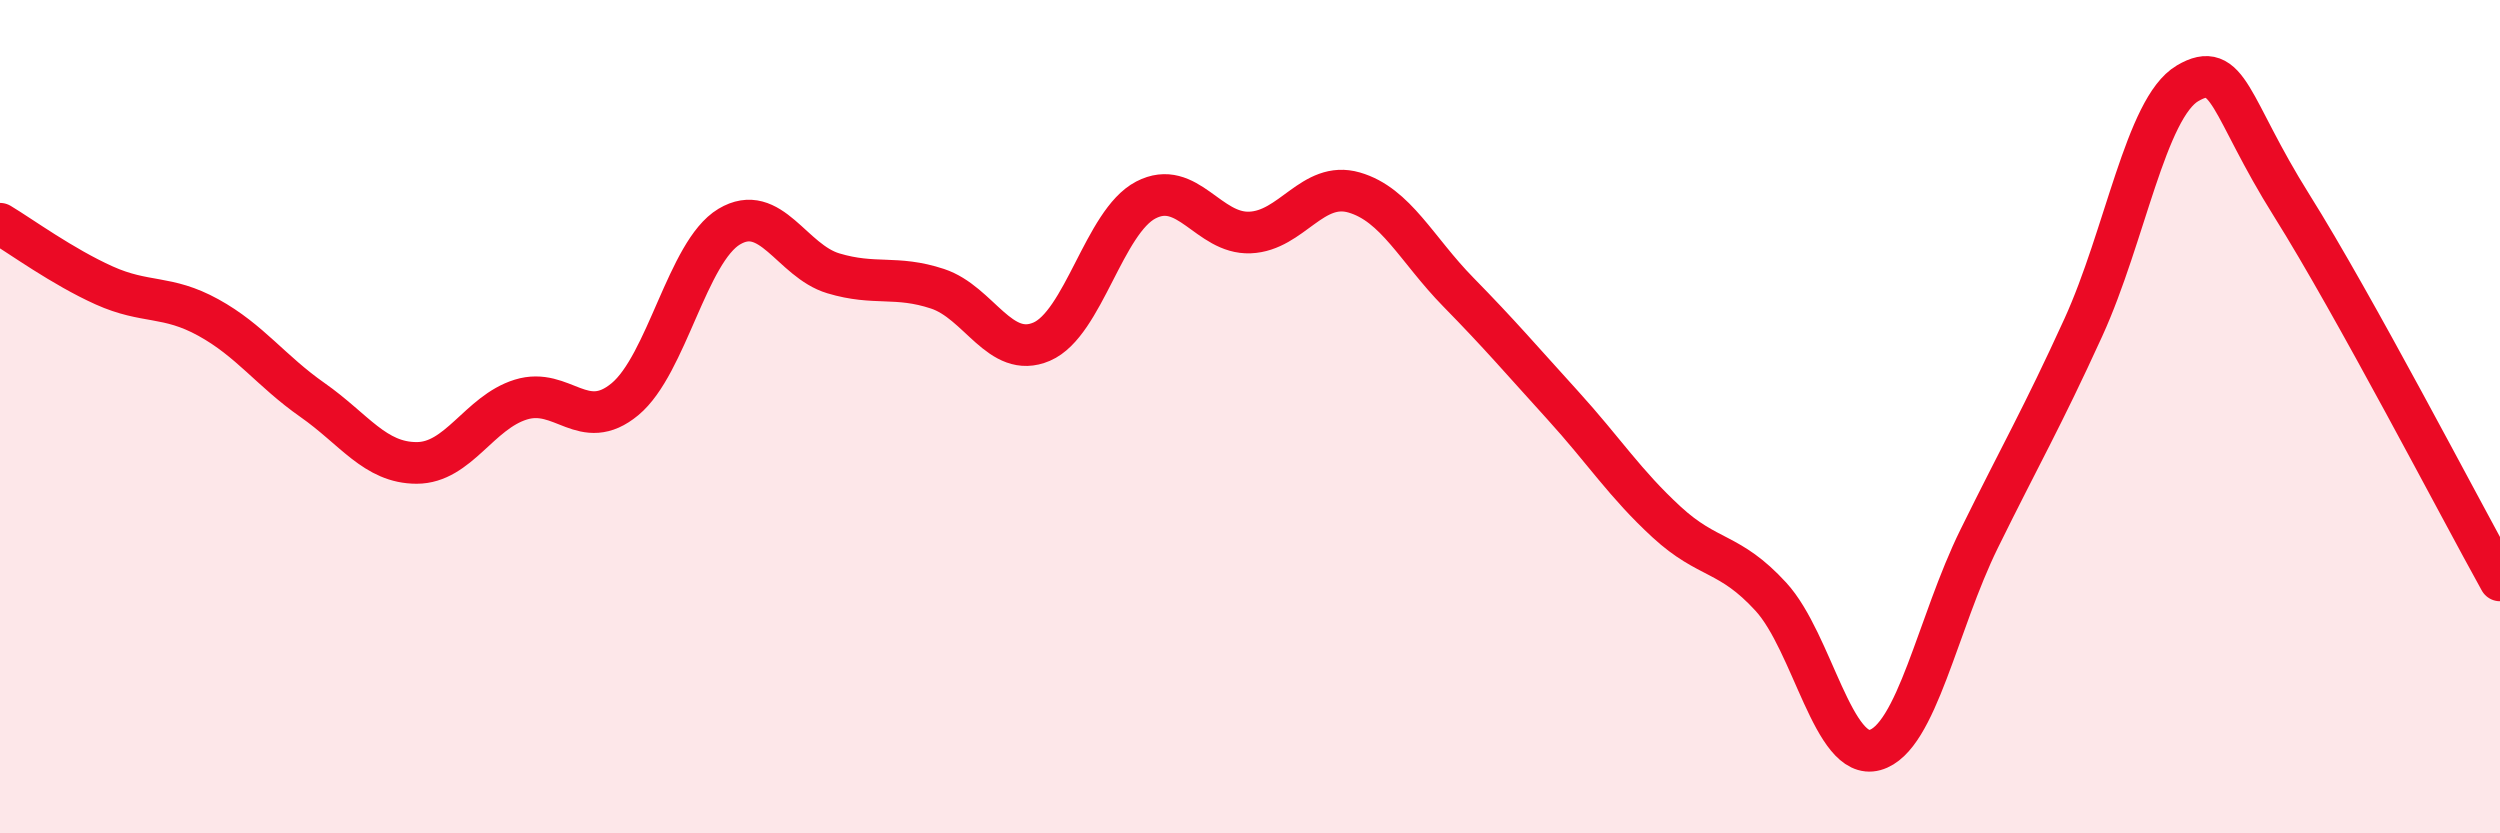
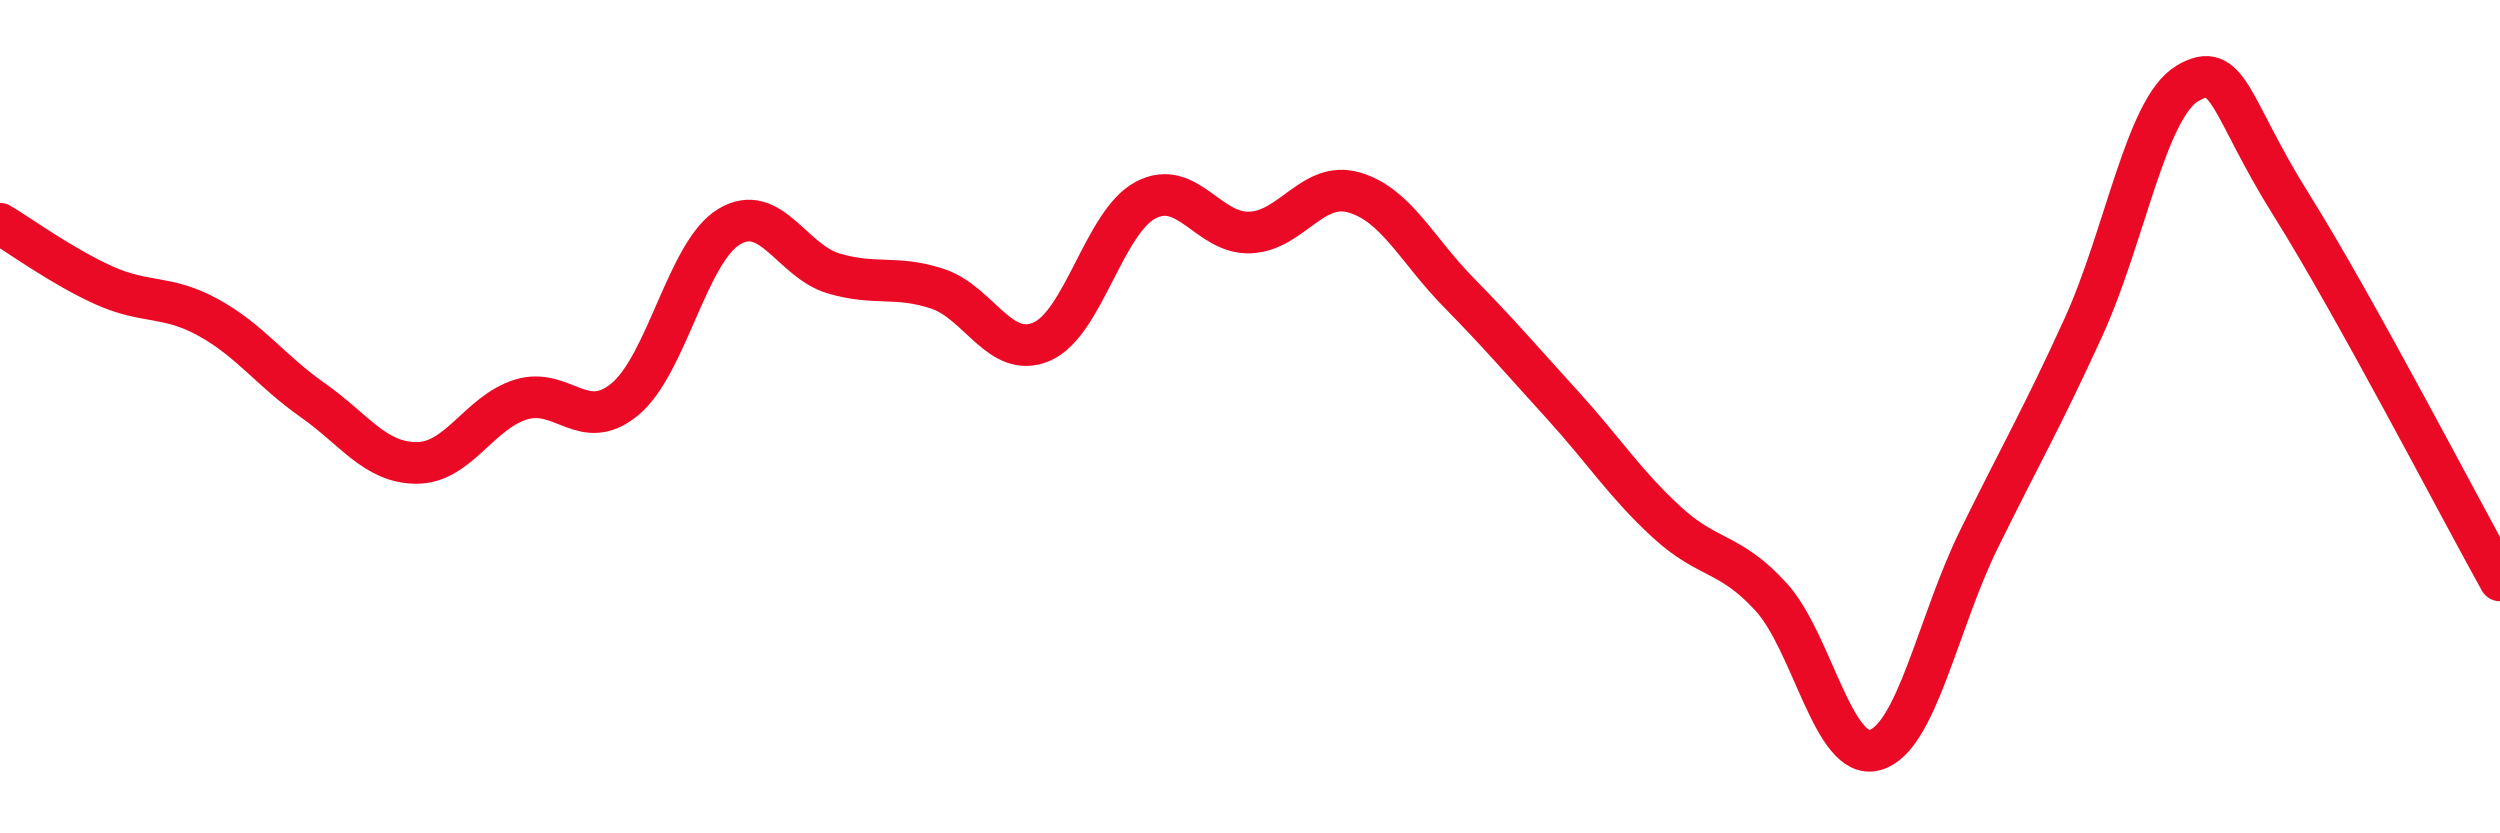
<svg xmlns="http://www.w3.org/2000/svg" width="60" height="20" viewBox="0 0 60 20">
-   <path d="M 0,5.37 C 0.5,5.67 1.5,6.4 2.5,6.85 C 3.5,7.3 4,7.07 5,7.62 C 6,8.17 6.5,8.9 7.5,9.6 C 8.5,10.3 9,11.11 10,11.11 C 11,11.11 11.5,9.9 12.5,9.59 C 13.5,9.28 14,10.41 15,9.58 C 16,8.75 16.5,6.04 17.5,5.44 C 18.5,4.84 19,6.26 20,6.56 C 21,6.86 21.5,6.6 22.5,6.93 C 23.5,7.26 24,8.63 25,8.2 C 26,7.77 26.5,5.32 27.5,4.8 C 28.5,4.28 29,5.62 30,5.58 C 31,5.54 31.5,4.33 32.5,4.62 C 33.5,4.91 34,5.99 35,7.01 C 36,8.03 36.5,8.62 37.5,9.72 C 38.5,10.82 39,11.61 40,12.53 C 41,13.45 41.5,13.23 42.5,14.32 C 43.5,15.41 44,18.28 45,18 C 46,17.72 46.5,14.96 47.5,12.93 C 48.5,10.9 49,10.05 50,7.86 C 51,5.67 51.5,2.59 52.5,2 C 53.5,1.41 53.5,2.54 55,4.93 C 56.5,7.32 59,12.13 60,13.93L60 20L0 20Z" fill="#EB0A25" opacity="0.1" stroke-linecap="round" stroke-linejoin="round" />
  <path d="M 0,5.37 C 0.5,5.67 1.5,6.4 2.5,6.85 C 3.5,7.3 4,7.07 5,7.62 C 6,8.17 6.5,8.9 7.5,9.6 C 8.5,10.3 9,11.11 10,11.11 C 11,11.11 11.5,9.9 12.5,9.59 C 13.5,9.28 14,10.41 15,9.58 C 16,8.75 16.5,6.04 17.5,5.44 C 18.5,4.84 19,6.26 20,6.56 C 21,6.86 21.5,6.6 22.5,6.93 C 23.5,7.26 24,8.63 25,8.2 C 26,7.77 26.5,5.32 27.5,4.8 C 28.5,4.28 29,5.62 30,5.58 C 31,5.54 31.5,4.33 32.5,4.62 C 33.5,4.91 34,5.99 35,7.01 C 36,8.03 36.5,8.62 37.5,9.72 C 38.5,10.82 39,11.61 40,12.53 C 41,13.45 41.5,13.23 42.5,14.32 C 43.5,15.41 44,18.28 45,18 C 46,17.72 46.5,14.96 47.5,12.93 C 48.5,10.9 49,10.05 50,7.86 C 51,5.67 51.5,2.59 52.5,2 C 53.5,1.41 53.5,2.54 55,4.93 C 56.5,7.32 59,12.13 60,13.93" stroke="#EB0A25" stroke-width="1" fill="none" stroke-linecap="round" stroke-linejoin="round" />
</svg>